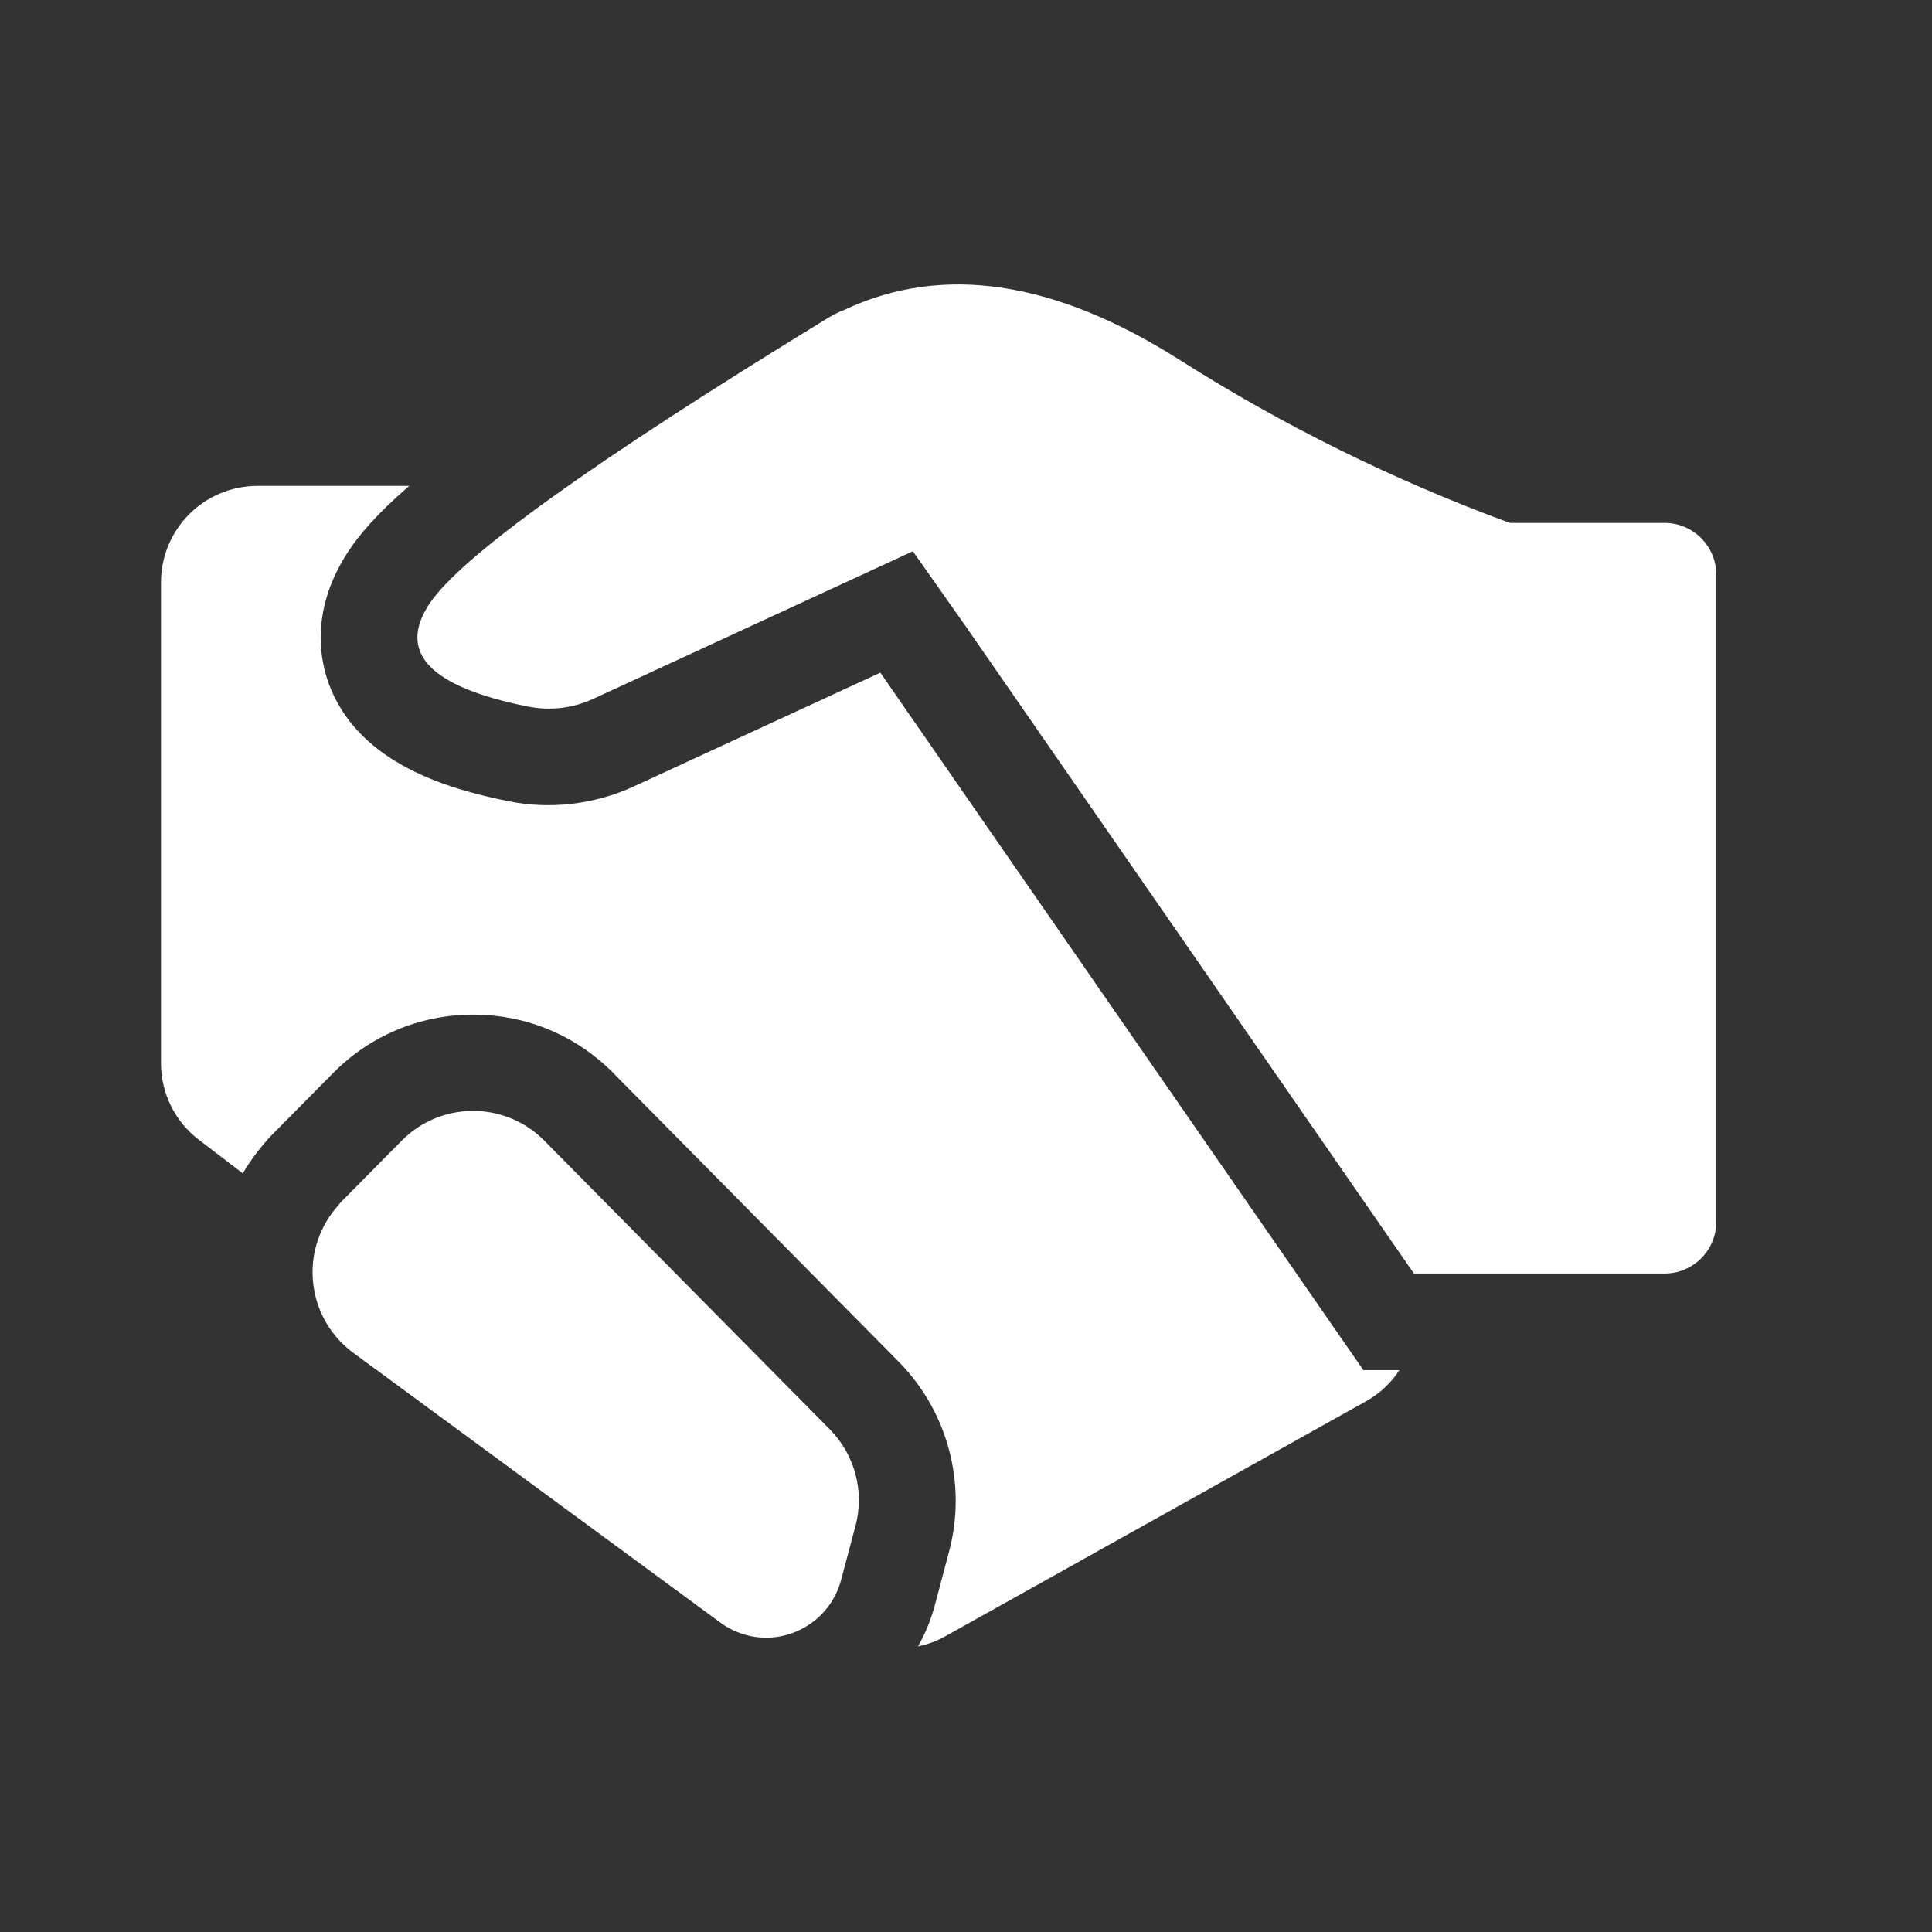
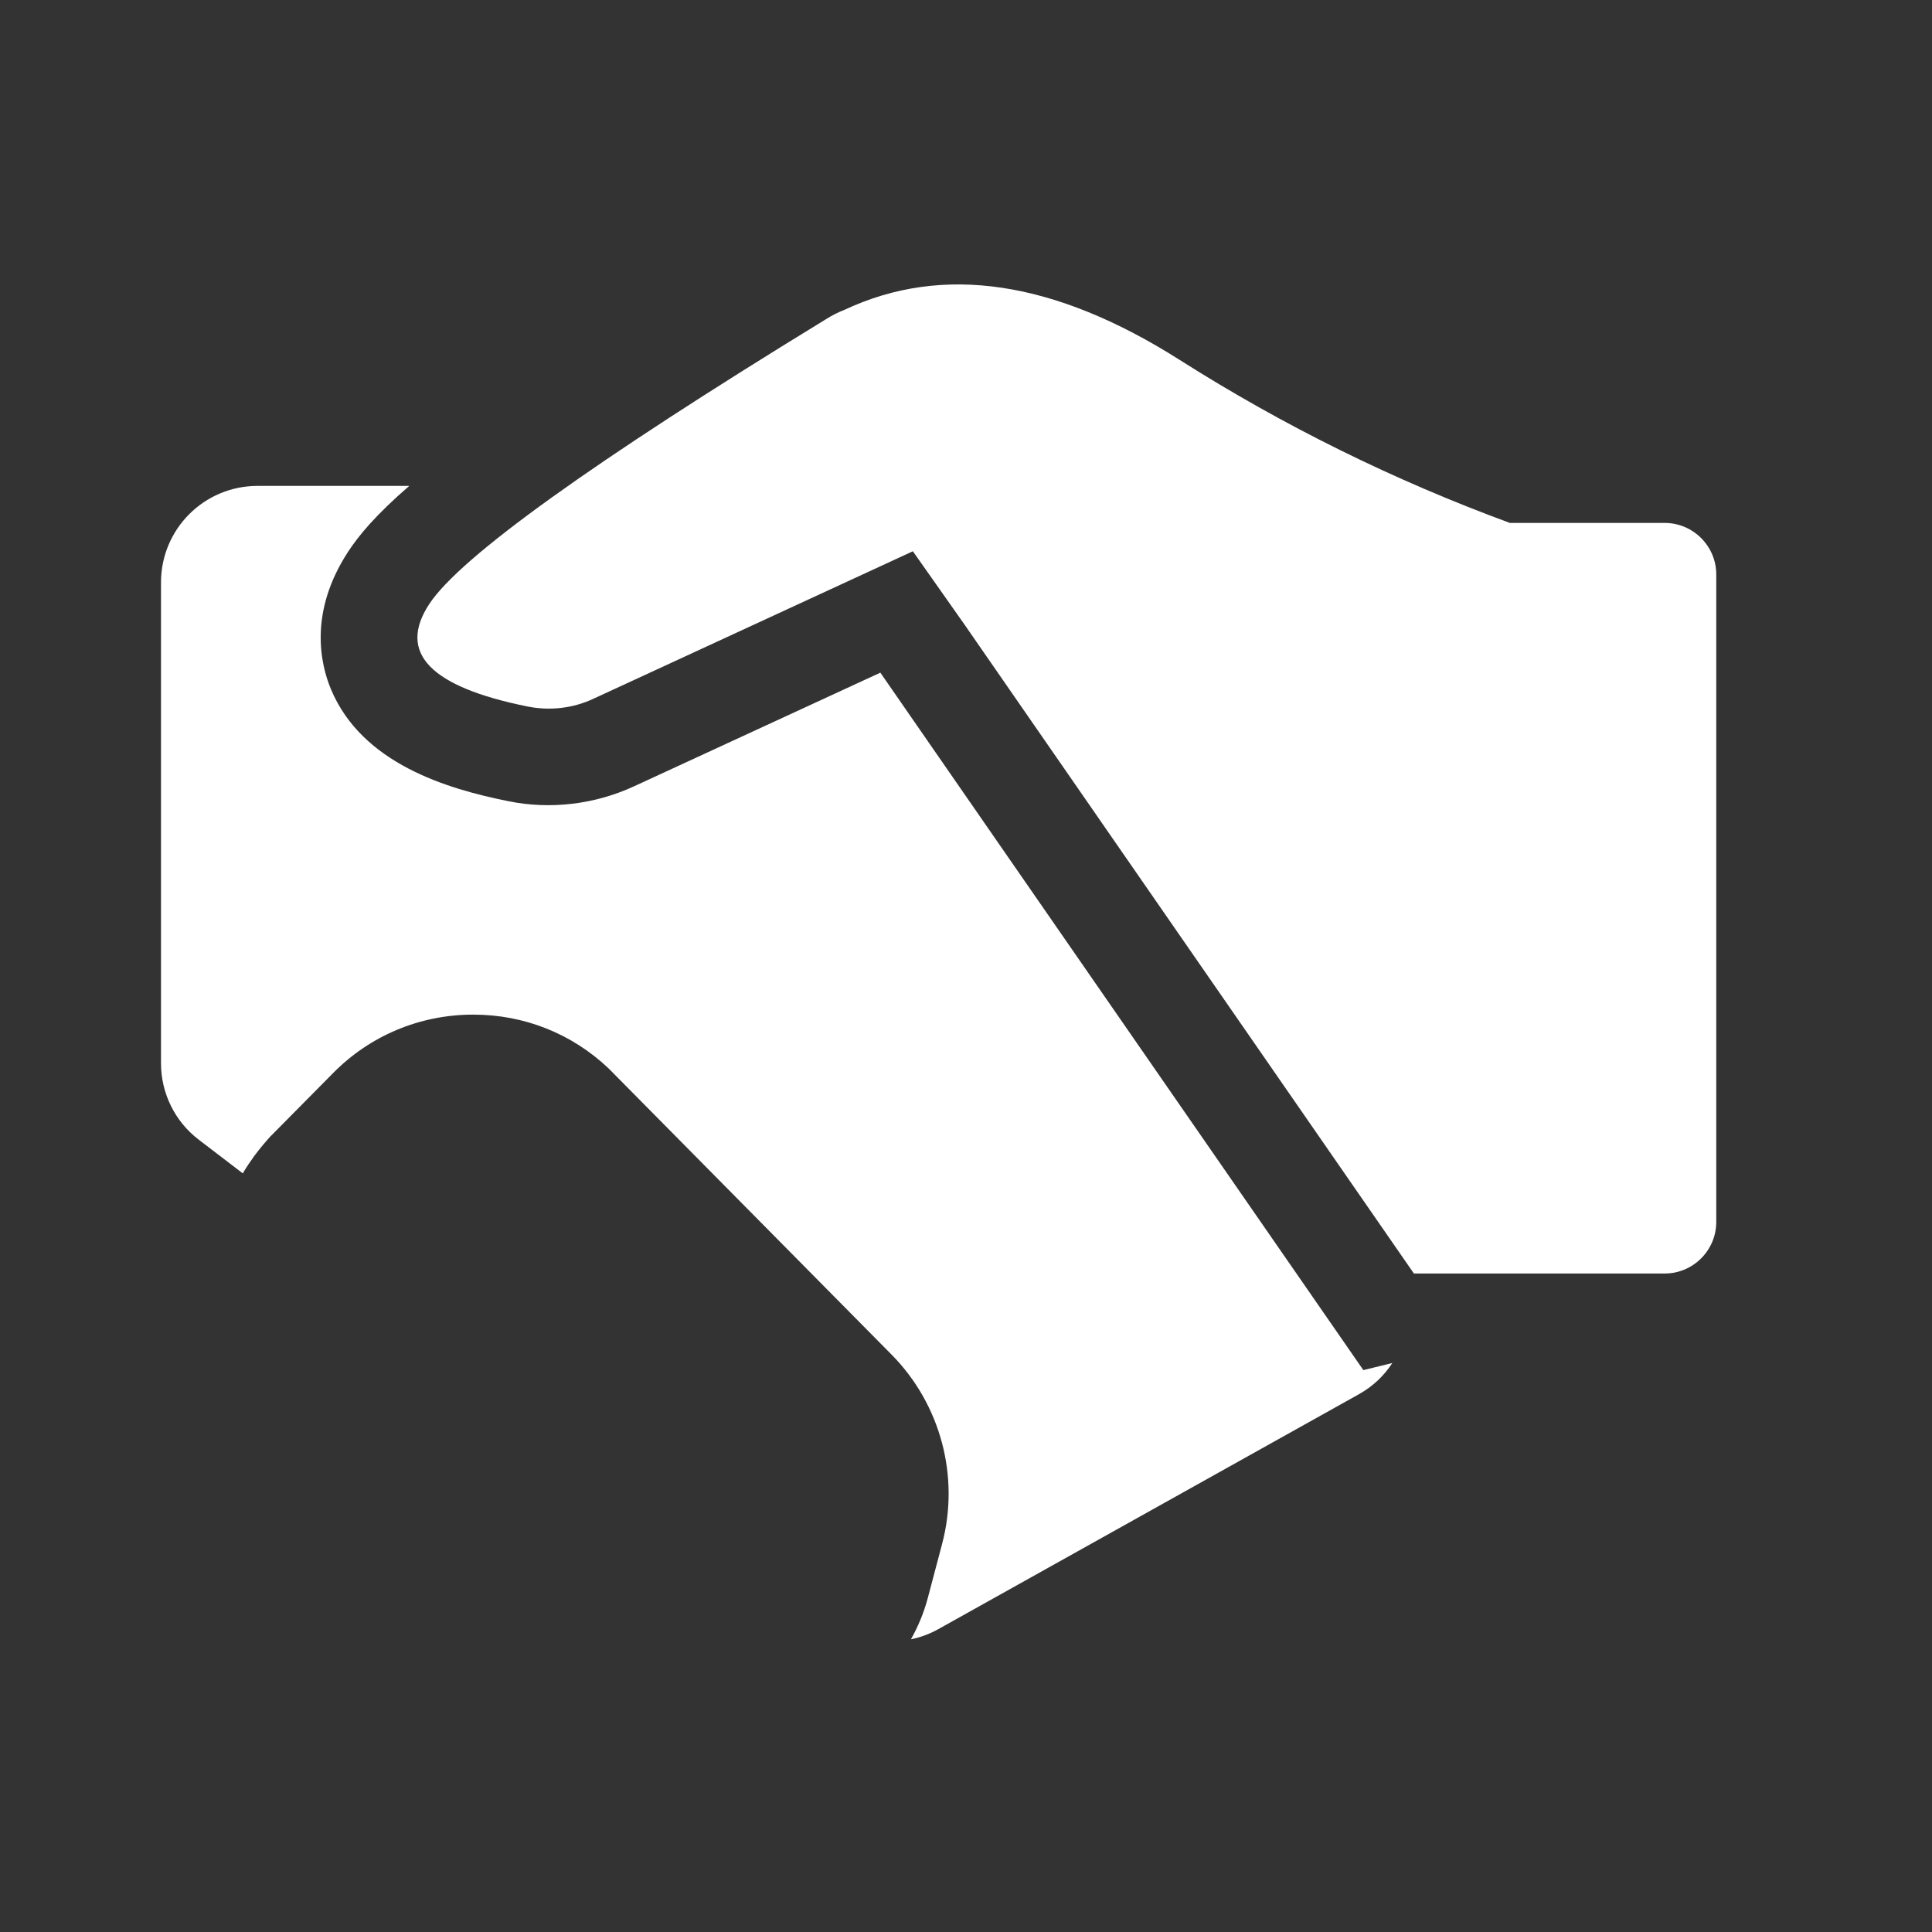
<svg xmlns="http://www.w3.org/2000/svg" version="1.1" id="图层_1" x="0px" y="0px" viewBox="0 0 600 600" style="enable-background:new 0 0 600 600;" xml:space="preserve">
  <rect x="0" y="0" width="600" height="600" fill="#333333" stroke="none" />
  <style type="text/css">
	.st0{fill:#FFFFFF;}
</style>
  <g>
    <path class="st0" d="M468.9,162.4H517c8.8,0,16,7.2,16,16v201.1c0,8.8-7.2,16-16,16h-77.9L299.7,194.2l-16.2-23L184.3,217   c-6.4,3-13.6,3.8-20.5,2.4c-30.3-6.1-40.4-16.7-30.5-31.8c9.6-14.6,50.7-44.1,123.1-88.4c1.9-1.2,3.8-2.2,5.9-3   c30.5-14.3,65.2-9.1,104.1,15.6C398.7,132.3,433,149.2,468.9,162.4L468.9,162.4z" />
-     <path class="st0" d="M169.1,354.3l88.6,89.6c7.8,7.9,10.8,19.3,8,29.9l-4.5,16.9c-3.4,12.8-16.6,20.5-29.4,17.1   c-2.9-0.8-5.7-2.1-8.1-3.9l-113.9-83.7c-13.9-10.2-16.9-29.7-6.6-43.6c0.9-1.2,1.9-2.4,2.9-3.5l18.6-18.8   c12.1-12.3,31.9-12.4,44.1-0.3C169,354.1,169,354.2,169.1,354.3L169.1,354.3z" />
-     <path class="st0" d="M423.4,425.5l-150-216.6l-76.5,35.3c-12.1,5.6-26,7.3-39.1,4.6c-18.9-3.8-45.3-11.6-55-34.7   c-3.3-7.9-7-24,5.4-42.9c3.3-5,8.5-11.3,18.9-20.3H80c-16.6,0-30,13.4-30,30v149.3c0,9.4,4.4,18.2,11.8,23.8l13.6,10.4   c1.1-1.9,2.4-3.8,3.7-5.6l0.1-0.1c1.4-1.9,3-3.8,4.7-5.7l0.9-0.9l18.6-18.8c11.4-11.6,26.8-18.1,43.2-18.2c0.1,0,0.3,0,0.4,0   c15.8,0,30.6,5.9,42,16.7c0.8,0.7,1.5,1.4,2.2,2.2l87.9,88.9c15.2,15.4,21.2,37.8,15.7,58.7l-4.5,17c-1.2,4.5-3,8.8-5.2,12.7   c2.9-0.6,5.7-1.6,8.4-3.1l130.7-73c4.3-2.4,7.8-5.7,10.4-9.7L423.4,425.5L423.4,425.5z" />
+     <path class="st0" d="M423.4,425.5l-150-216.6l-76.5,35.3c-12.1,5.6-26,7.3-39.1,4.6c-18.9-3.8-45.3-11.6-55-34.7   c-3.3-7.9-7-24,5.4-42.9c3.3-5,8.5-11.3,18.9-20.3H80c-16.6,0-30,13.4-30,30v149.3c0,9.4,4.4,18.2,11.8,23.8l13.6,10.4   c1.1-1.9,2.4-3.8,3.7-5.6l0.1-0.1c1.4-1.9,3-3.8,4.7-5.7l0.9-0.9l18.6-18.8c11.4-11.6,26.8-18.1,43.2-18.2c0.1,0,0.3,0,0.4,0   c15.8,0,30.6,5.9,42,16.7l87.9,88.9c15.2,15.4,21.2,37.8,15.7,58.7l-4.5,17c-1.2,4.5-3,8.8-5.2,12.7   c2.9-0.6,5.7-1.6,8.4-3.1l130.7-73c4.3-2.4,7.8-5.7,10.4-9.7L423.4,425.5L423.4,425.5z" />
  </g>
</svg>